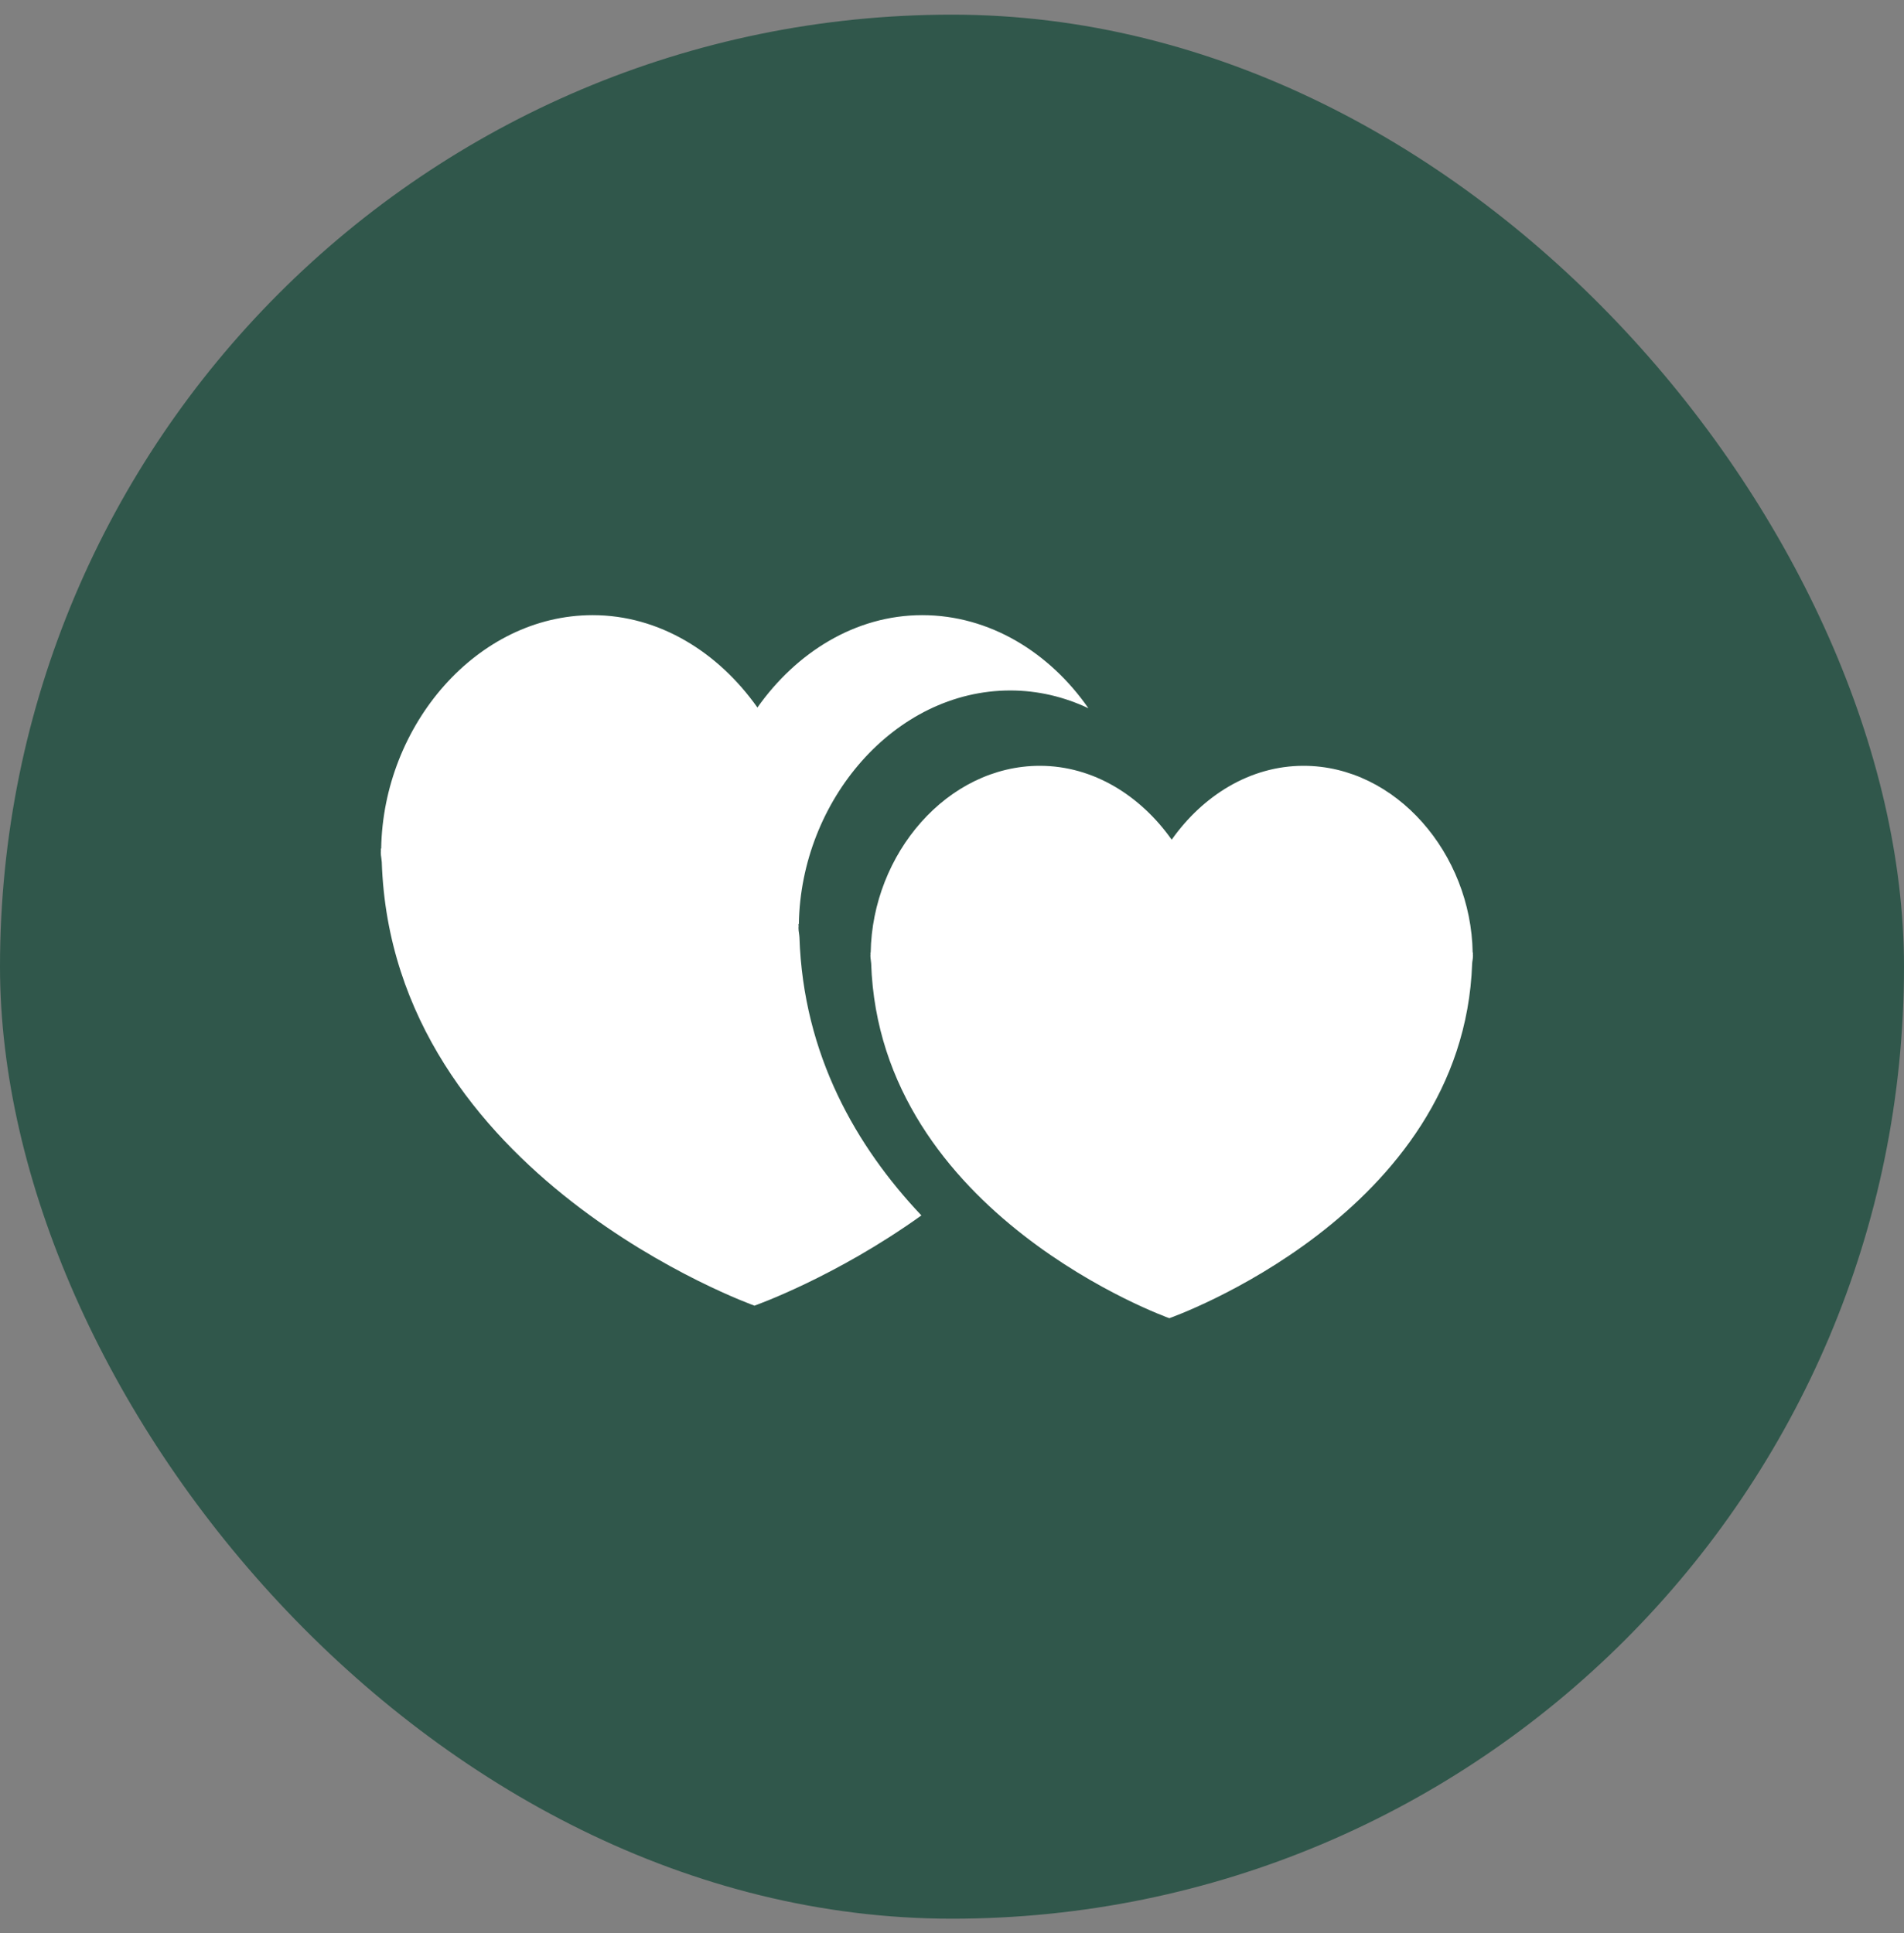
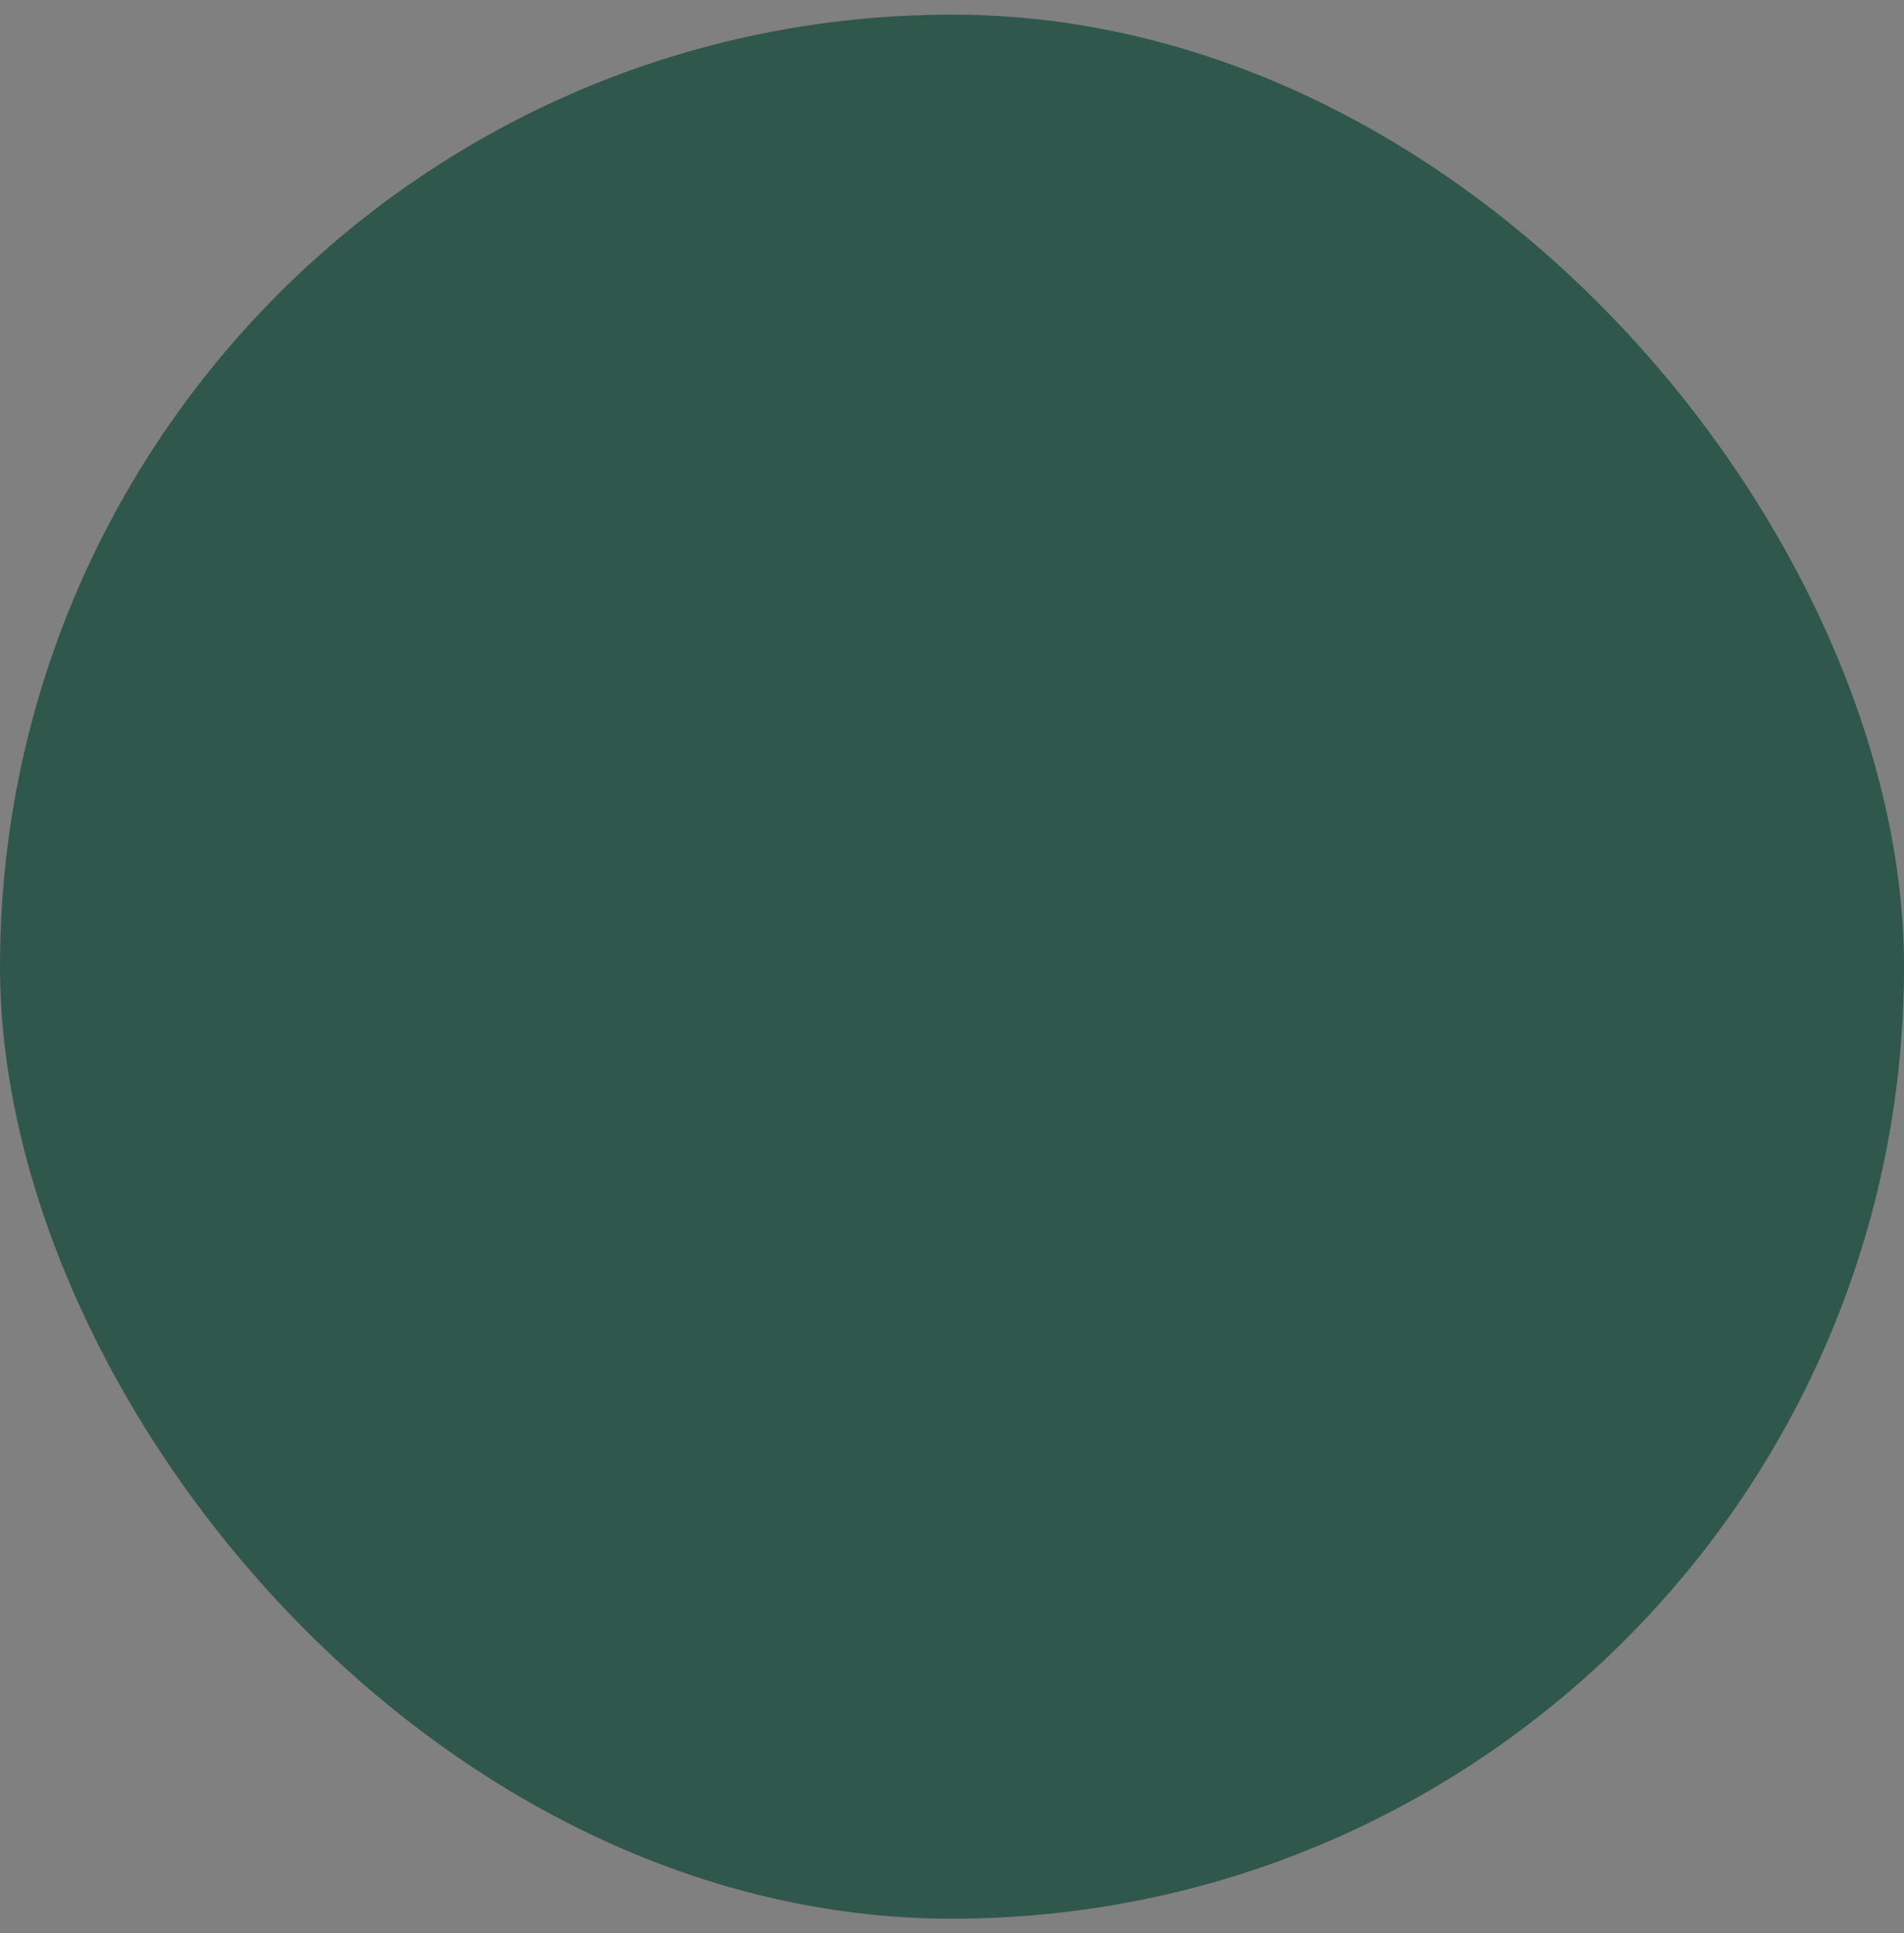
<svg xmlns="http://www.w3.org/2000/svg" width="65" height="66" viewBox="0 0 65 66" fill="none">
  <rect x="0" y="0" width="65" height="66" fill="#808080" stroke="none" />
  <rect y="0.5" width="65" height="65" rx="32.5" fill="#30574B" />
-   <path fill-rule="evenodd" clip-rule="evenodd" d="M31.483 21C33.787 21 35.836 22.278 37.157 24.178C36.334 23.79 35.435 23.571 34.49 23.571C30.539 23.571 27.339 27.328 27.272 31.543H27.259C27.259 31.556 27.26 31.569 27.261 31.582C27.262 31.594 27.263 31.606 27.263 31.618C27.263 31.628 27.262 31.637 27.261 31.646V31.646C27.26 31.656 27.259 31.666 27.259 31.677C27.259 31.743 27.267 31.8 27.276 31.857L27.276 31.857C27.282 31.902 27.289 31.948 27.292 31.998C27.424 36.016 29.237 39.147 31.455 41.492C28.497 43.611 25.756 44.572 25.756 44.572C25.756 44.572 13.386 40.168 13.033 29.427C13.03 29.377 13.024 29.331 13.017 29.285C13.008 29.228 13 29.171 13 29.106C13 29.095 13.001 29.085 13.002 29.075C13.003 29.066 13.004 29.056 13.004 29.047C13.004 29.034 13.003 29.022 13.002 29.01L13.002 29.01C13.001 28.998 13 28.985 13 28.972H13.013C13.08 24.757 16.28 21 20.232 21C22.517 21 24.532 22.277 25.857 24.153C27.183 22.277 29.197 21 31.483 21ZM50.275 32.52H50.285C50.285 32.53 50.285 32.539 50.284 32.548C50.283 32.558 50.282 32.569 50.282 32.58C50.282 32.588 50.283 32.595 50.284 32.603C50.285 32.611 50.285 32.619 50.285 32.627C50.285 32.683 50.278 32.732 50.271 32.781C50.265 32.818 50.259 32.856 50.257 32.897C49.96 41.481 39.919 45 39.919 45C39.919 45 30.023 41.477 29.74 32.884C29.738 32.844 29.733 32.807 29.727 32.771C29.721 32.725 29.714 32.68 29.714 32.627C29.714 32.619 29.715 32.611 29.716 32.603C29.717 32.595 29.717 32.588 29.717 32.58C29.717 32.57 29.716 32.561 29.716 32.551C29.715 32.541 29.714 32.531 29.714 32.52H29.724C29.778 29.148 32.338 26.143 35.499 26.143C37.328 26.143 38.939 27.165 40 28.665C41.06 27.165 42.672 26.143 44.5 26.143C47.661 26.143 50.221 29.148 50.275 32.52Z" fill="white" />
</svg>